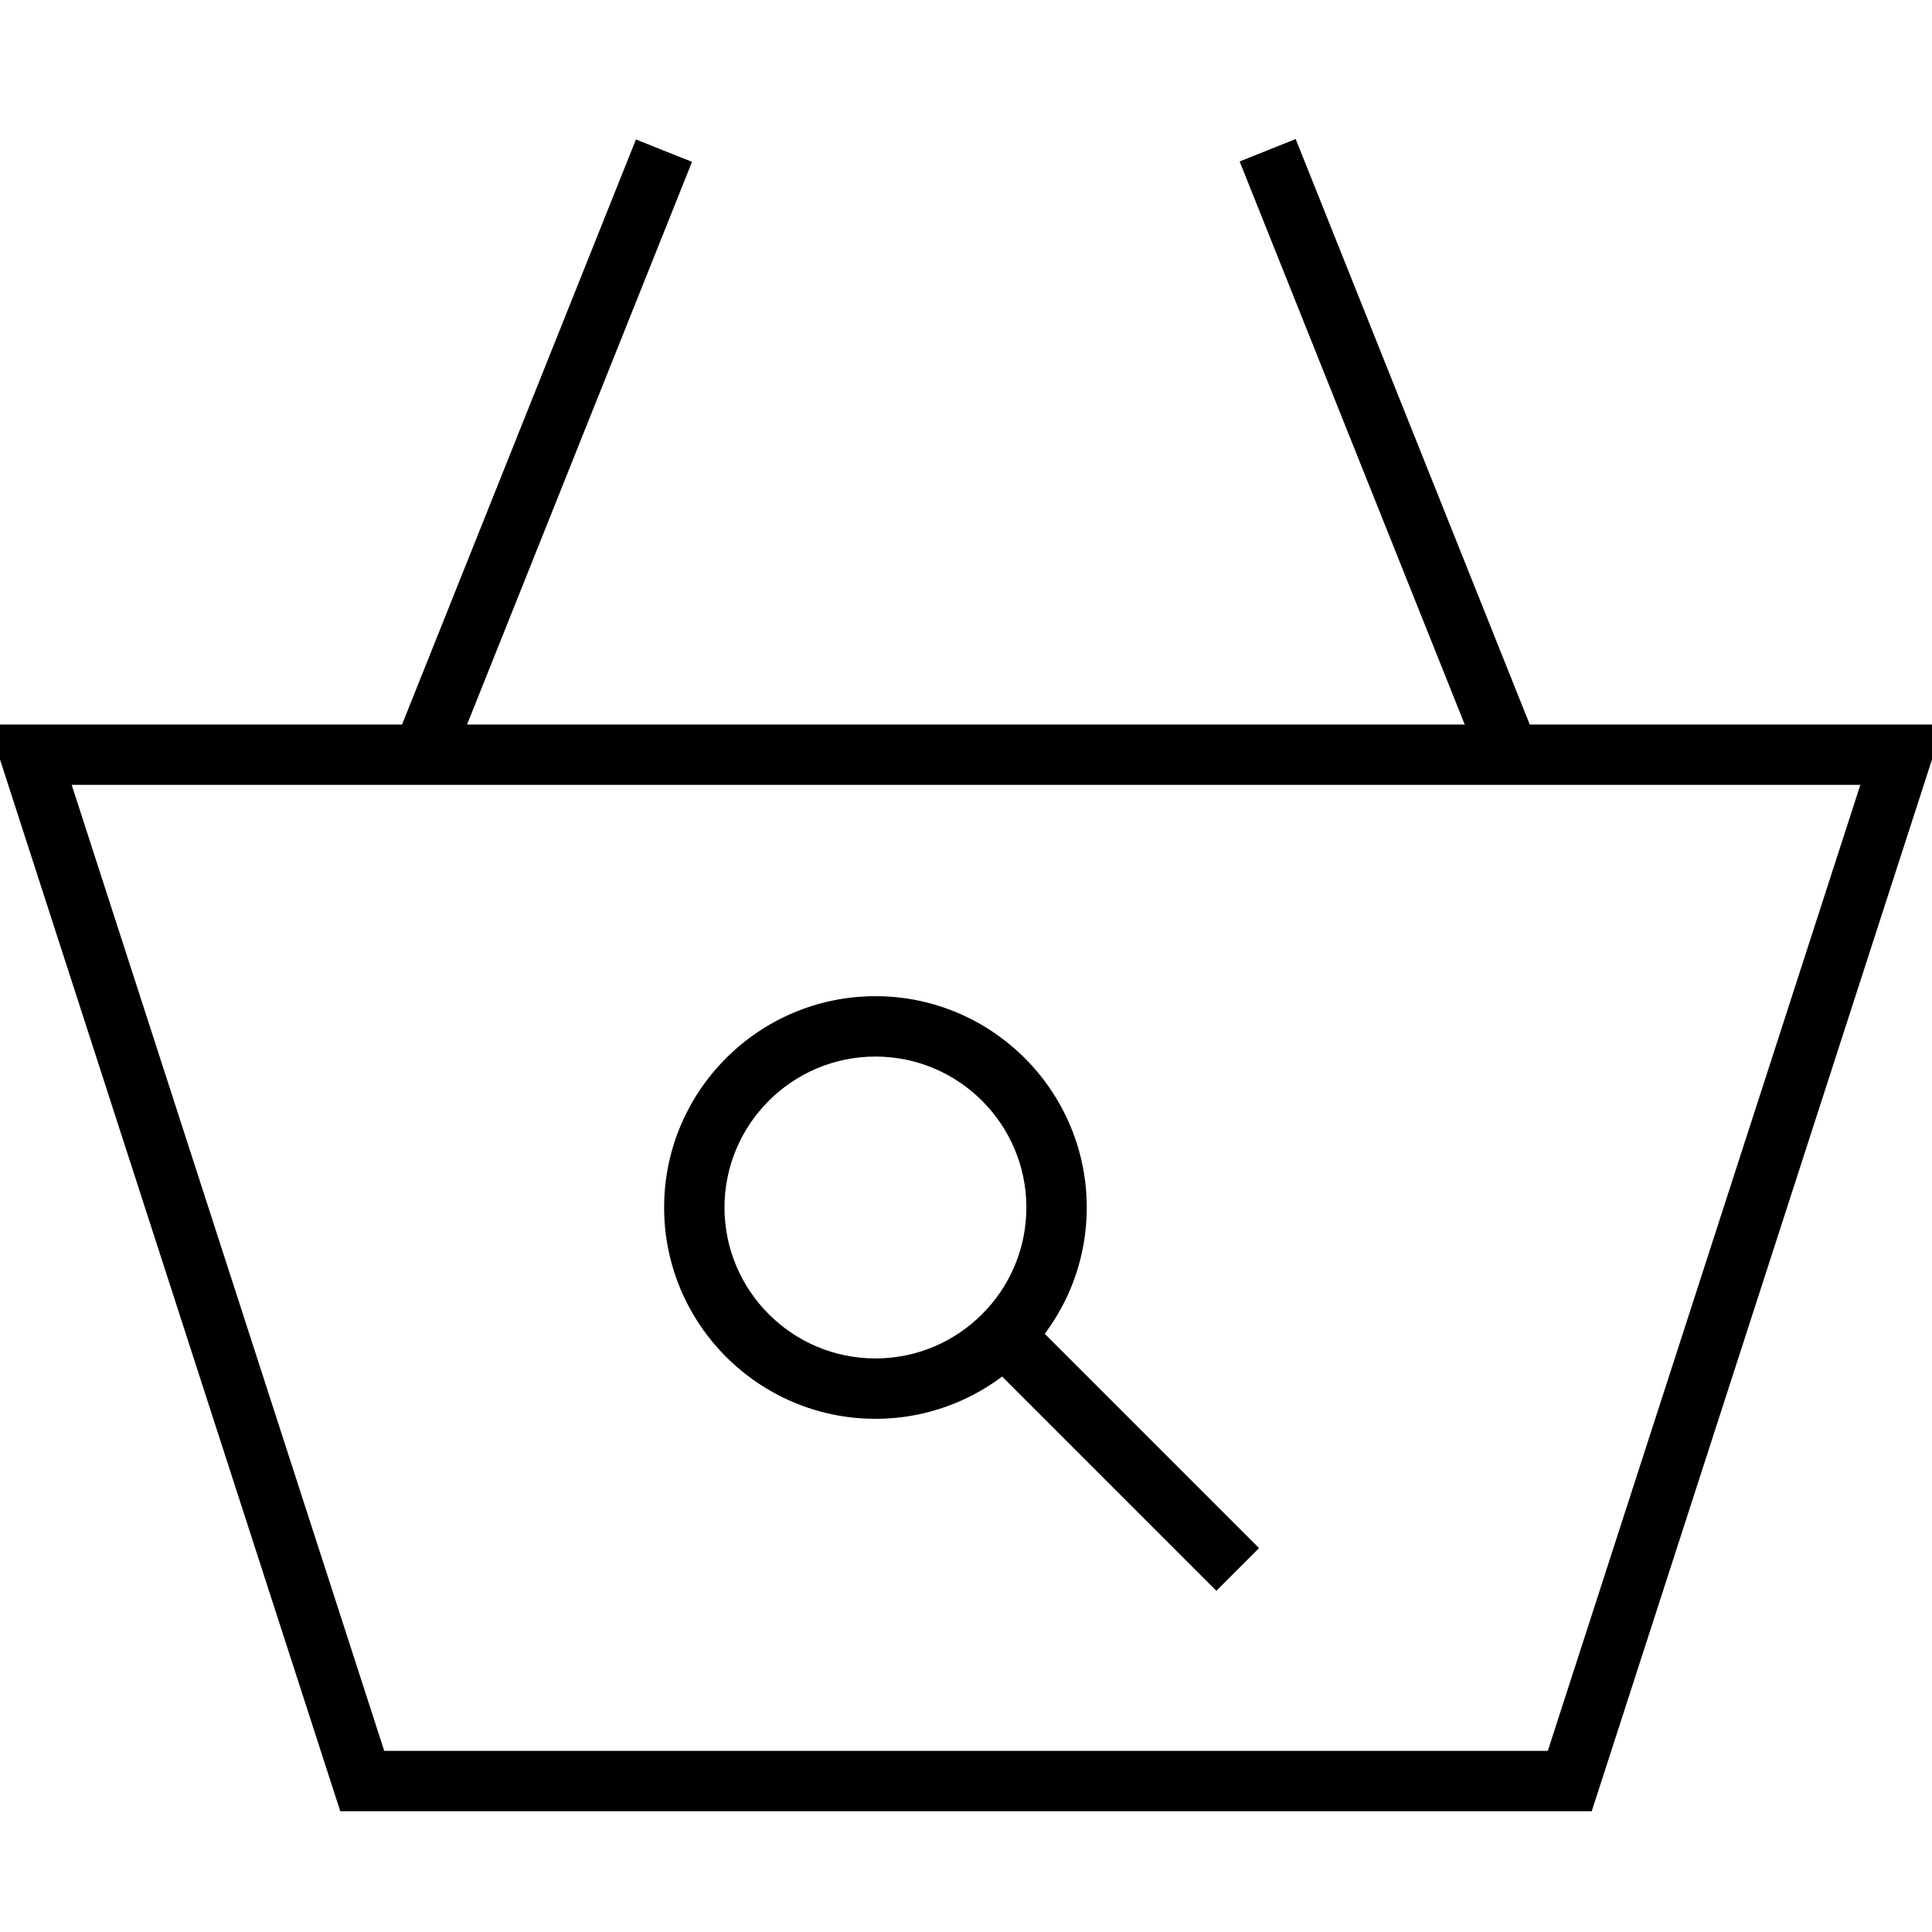
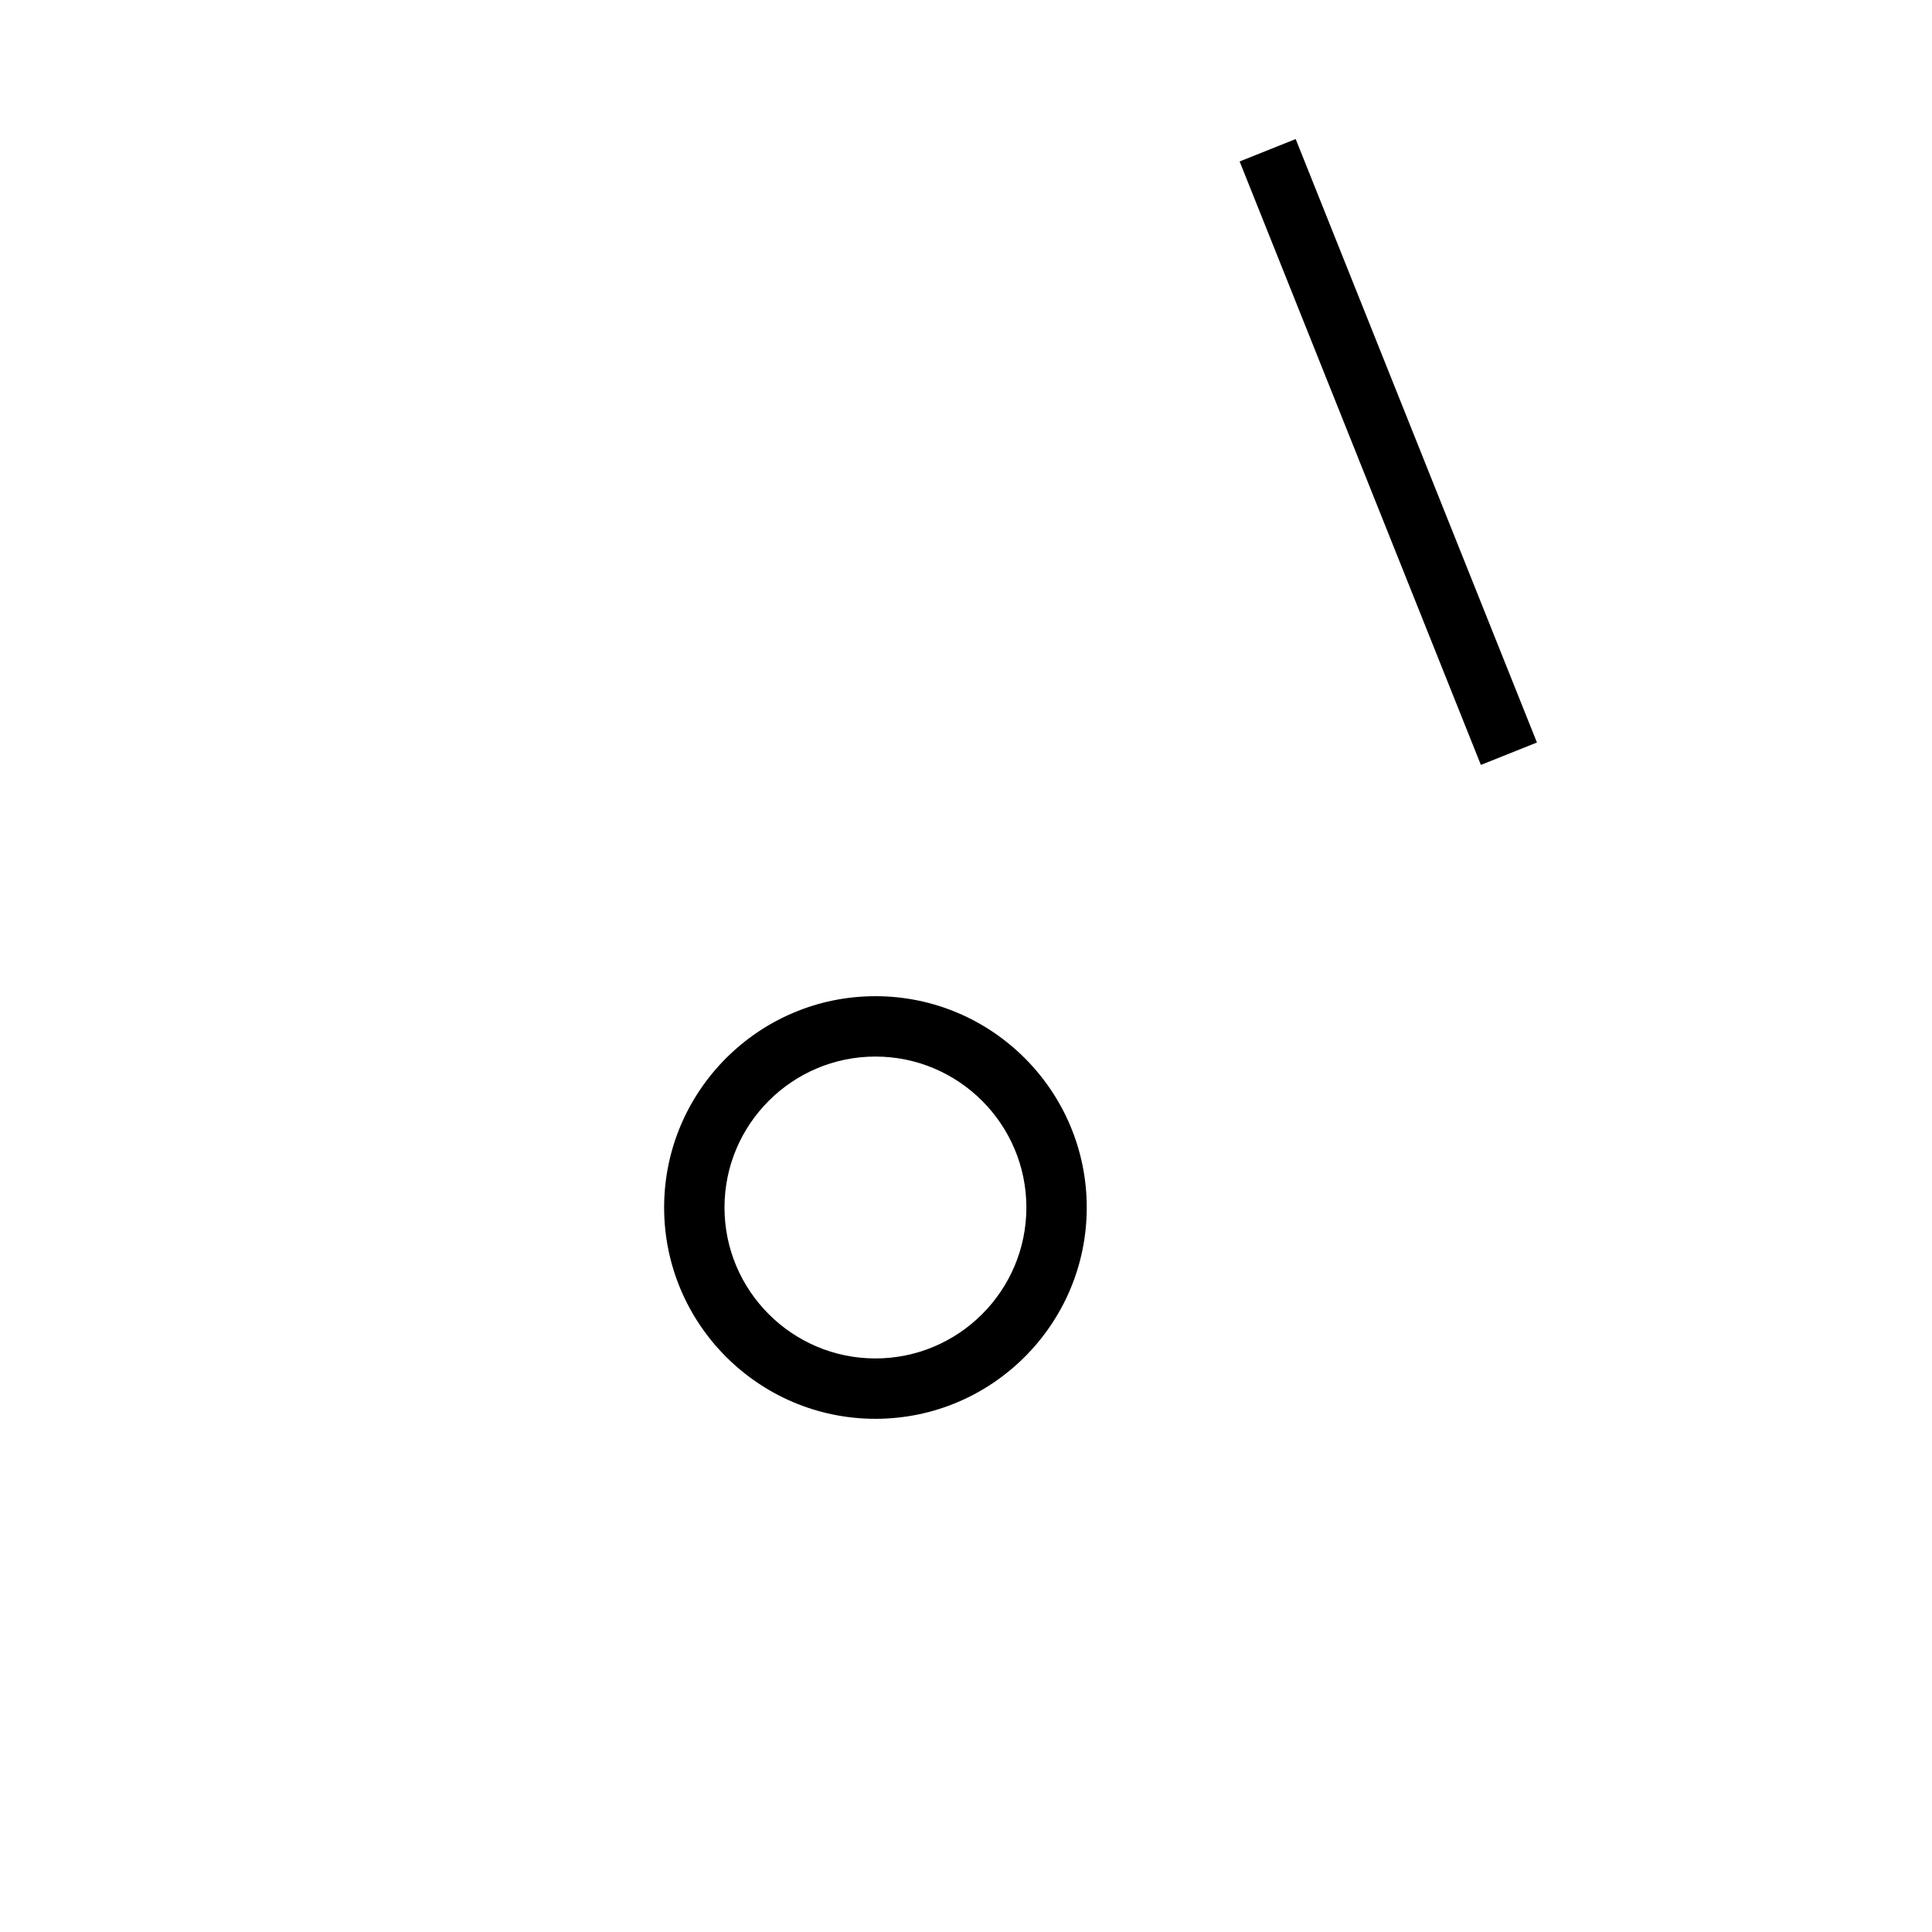
<svg xmlns="http://www.w3.org/2000/svg" version="1.1" id="Layer_1" x="0px" y="0px" width="64px" height="64px" viewBox="0 0 64 64" enable-background="new 0 0 64 64" xml:space="preserve">
  <g>
-     <path d="M52.728,60H11.272L-0.375,24h64.75L52.728,60z M12.728,58h38.545l10.353-32H2.375L12.728,58z" />
-   </g>
+     </g>
  <g>
-     <rect x="17" y="4.23" transform="matrix(0.928 0.371 -0.371 0.928 6.86 -5.613)" width="2.001" height="21.541" />
-   </g>
+     </g>
  <g>
    <rect x="35.23" y="14" transform="matrix(0.371 0.928 -0.928 0.371 42.843 -33.281)" width="21.541" height="2.001" />
  </g>
  <g>
    <g>
      <path d="M29,47c-3.859,0-7-3.14-7-7s3.141-7,7-7s7,3.14,7,7S32.859,47,29,47z M29,35c-2.757,0-5,2.243-5,5s2.243,5,5,5    s5-2.243,5-5S31.757,35,29,35z" />
    </g>
    <g>
-       <rect x="31.343" y="47" transform="matrix(0.707 0.707 -0.707 0.707 44.778 -12.104)" width="11.314" height="2" />
-     </g>
+       </g>
  </g>
</svg>